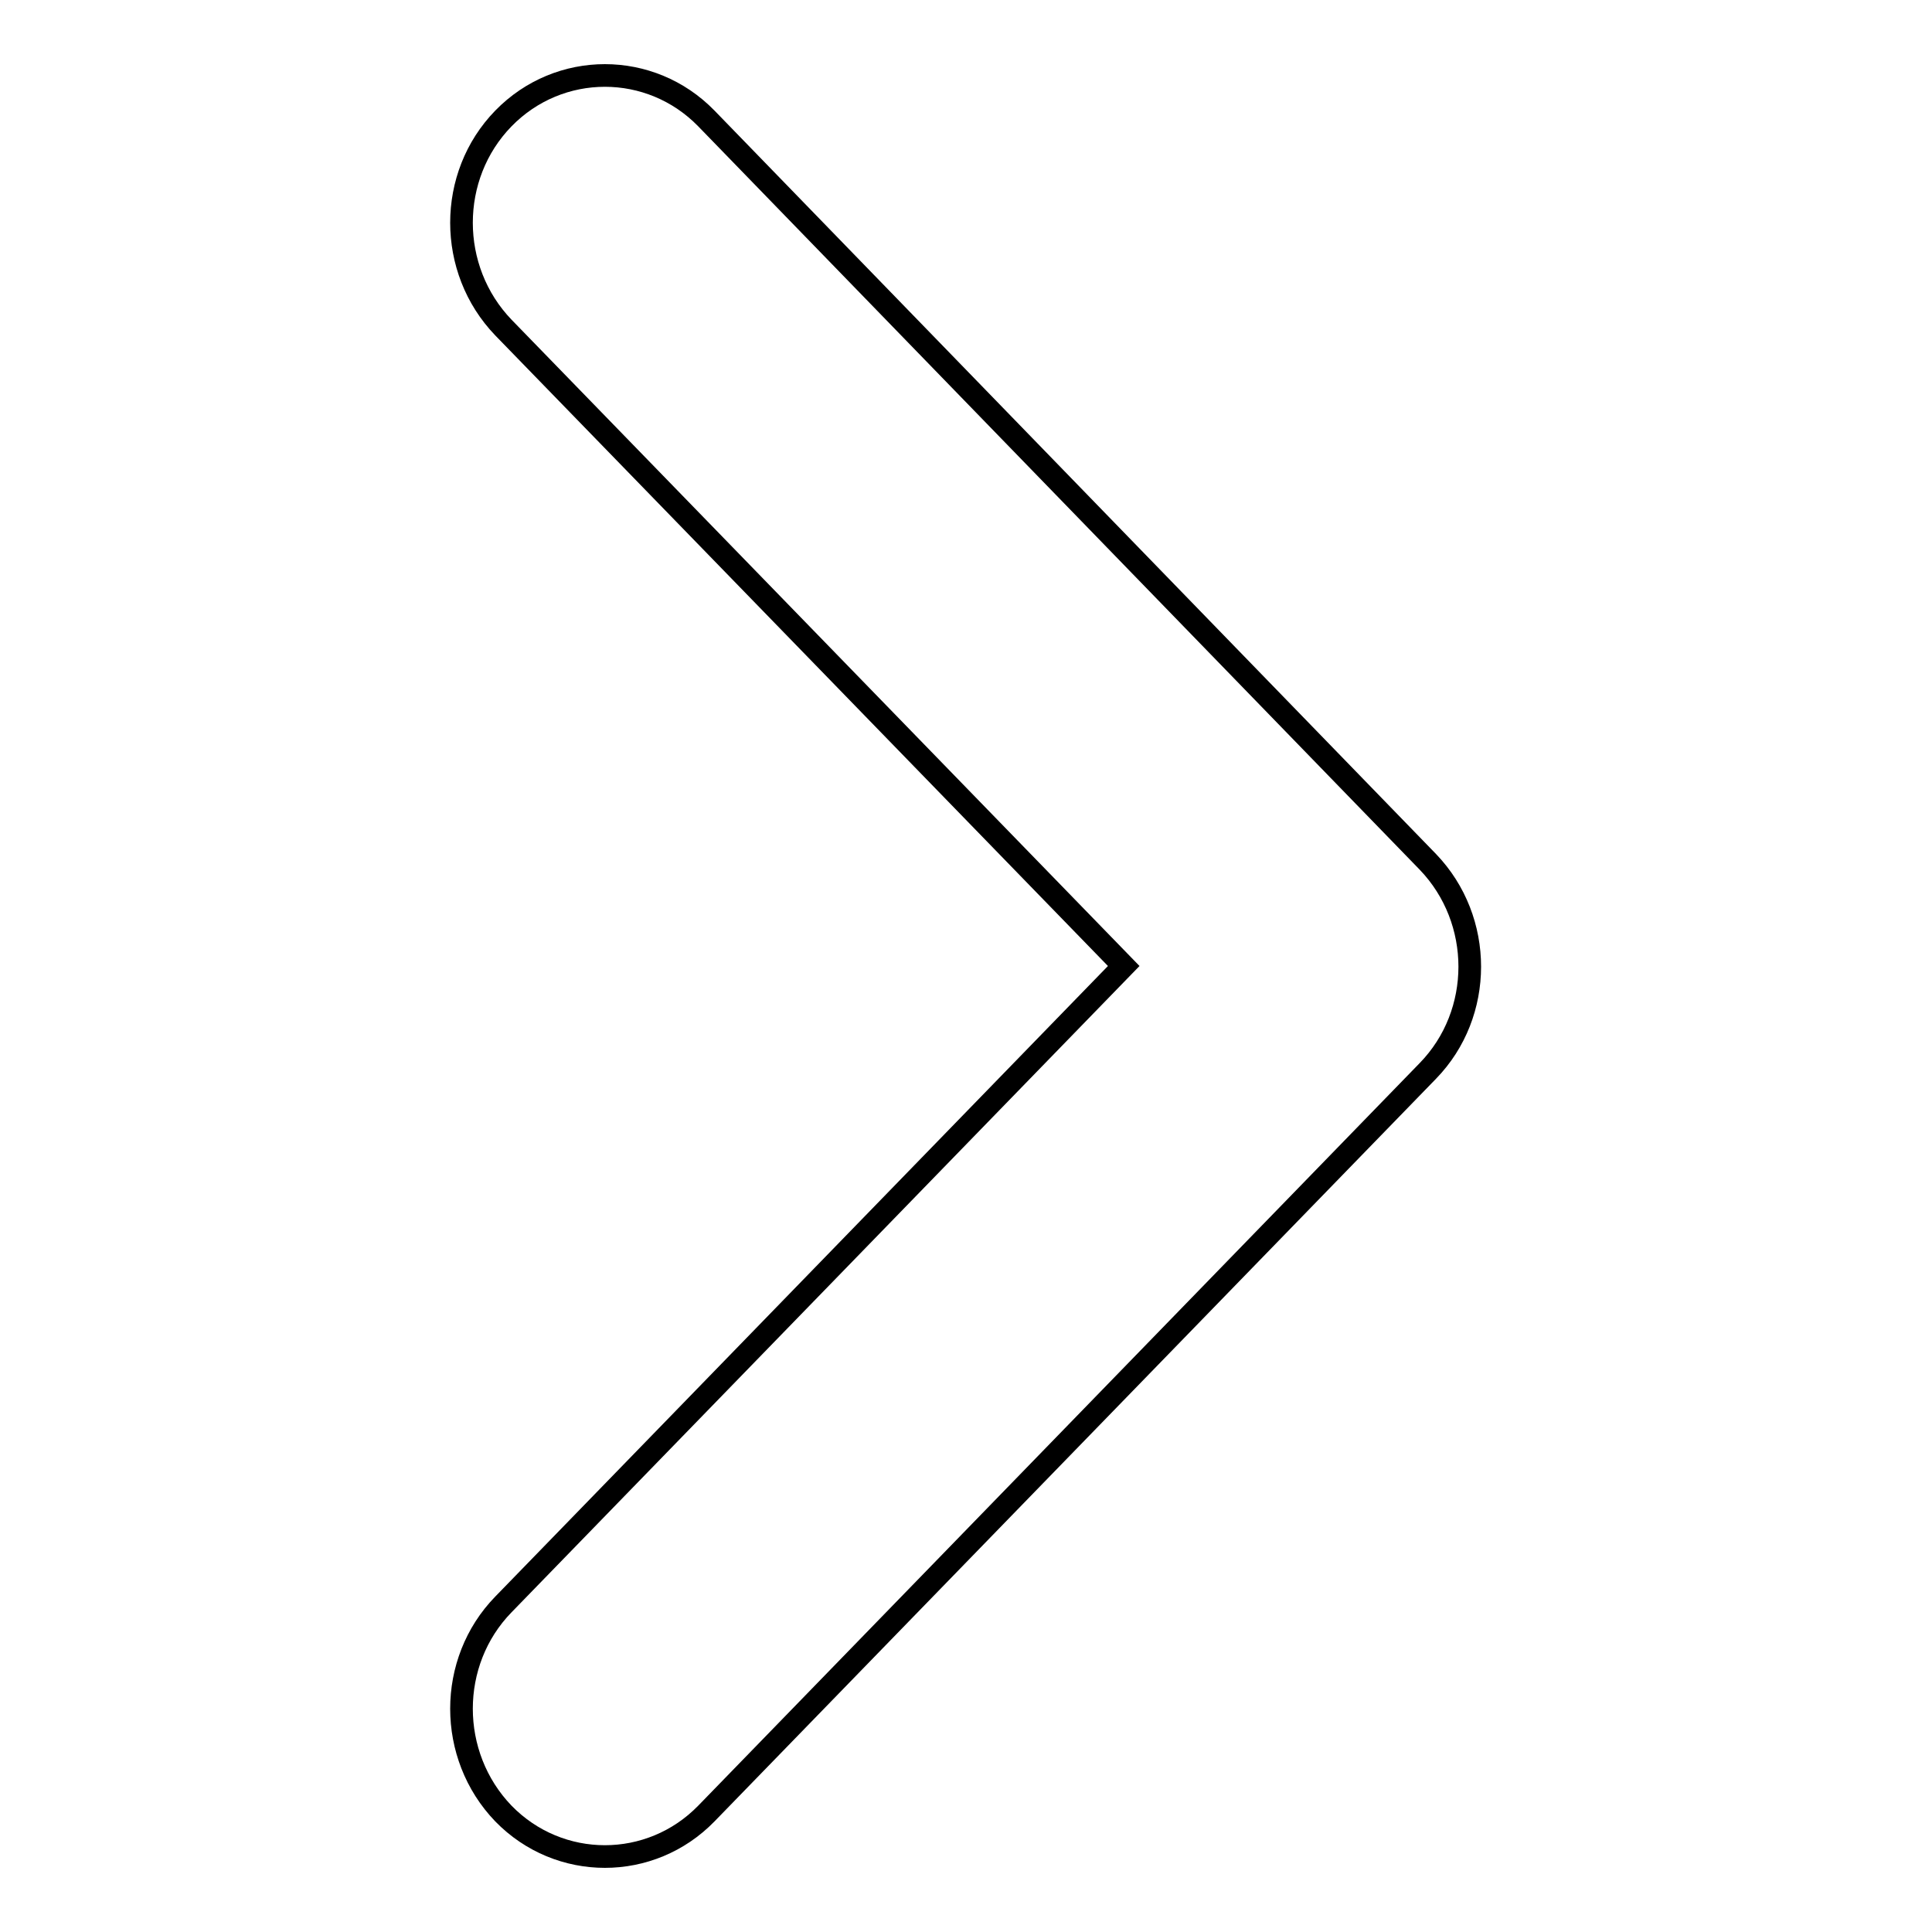
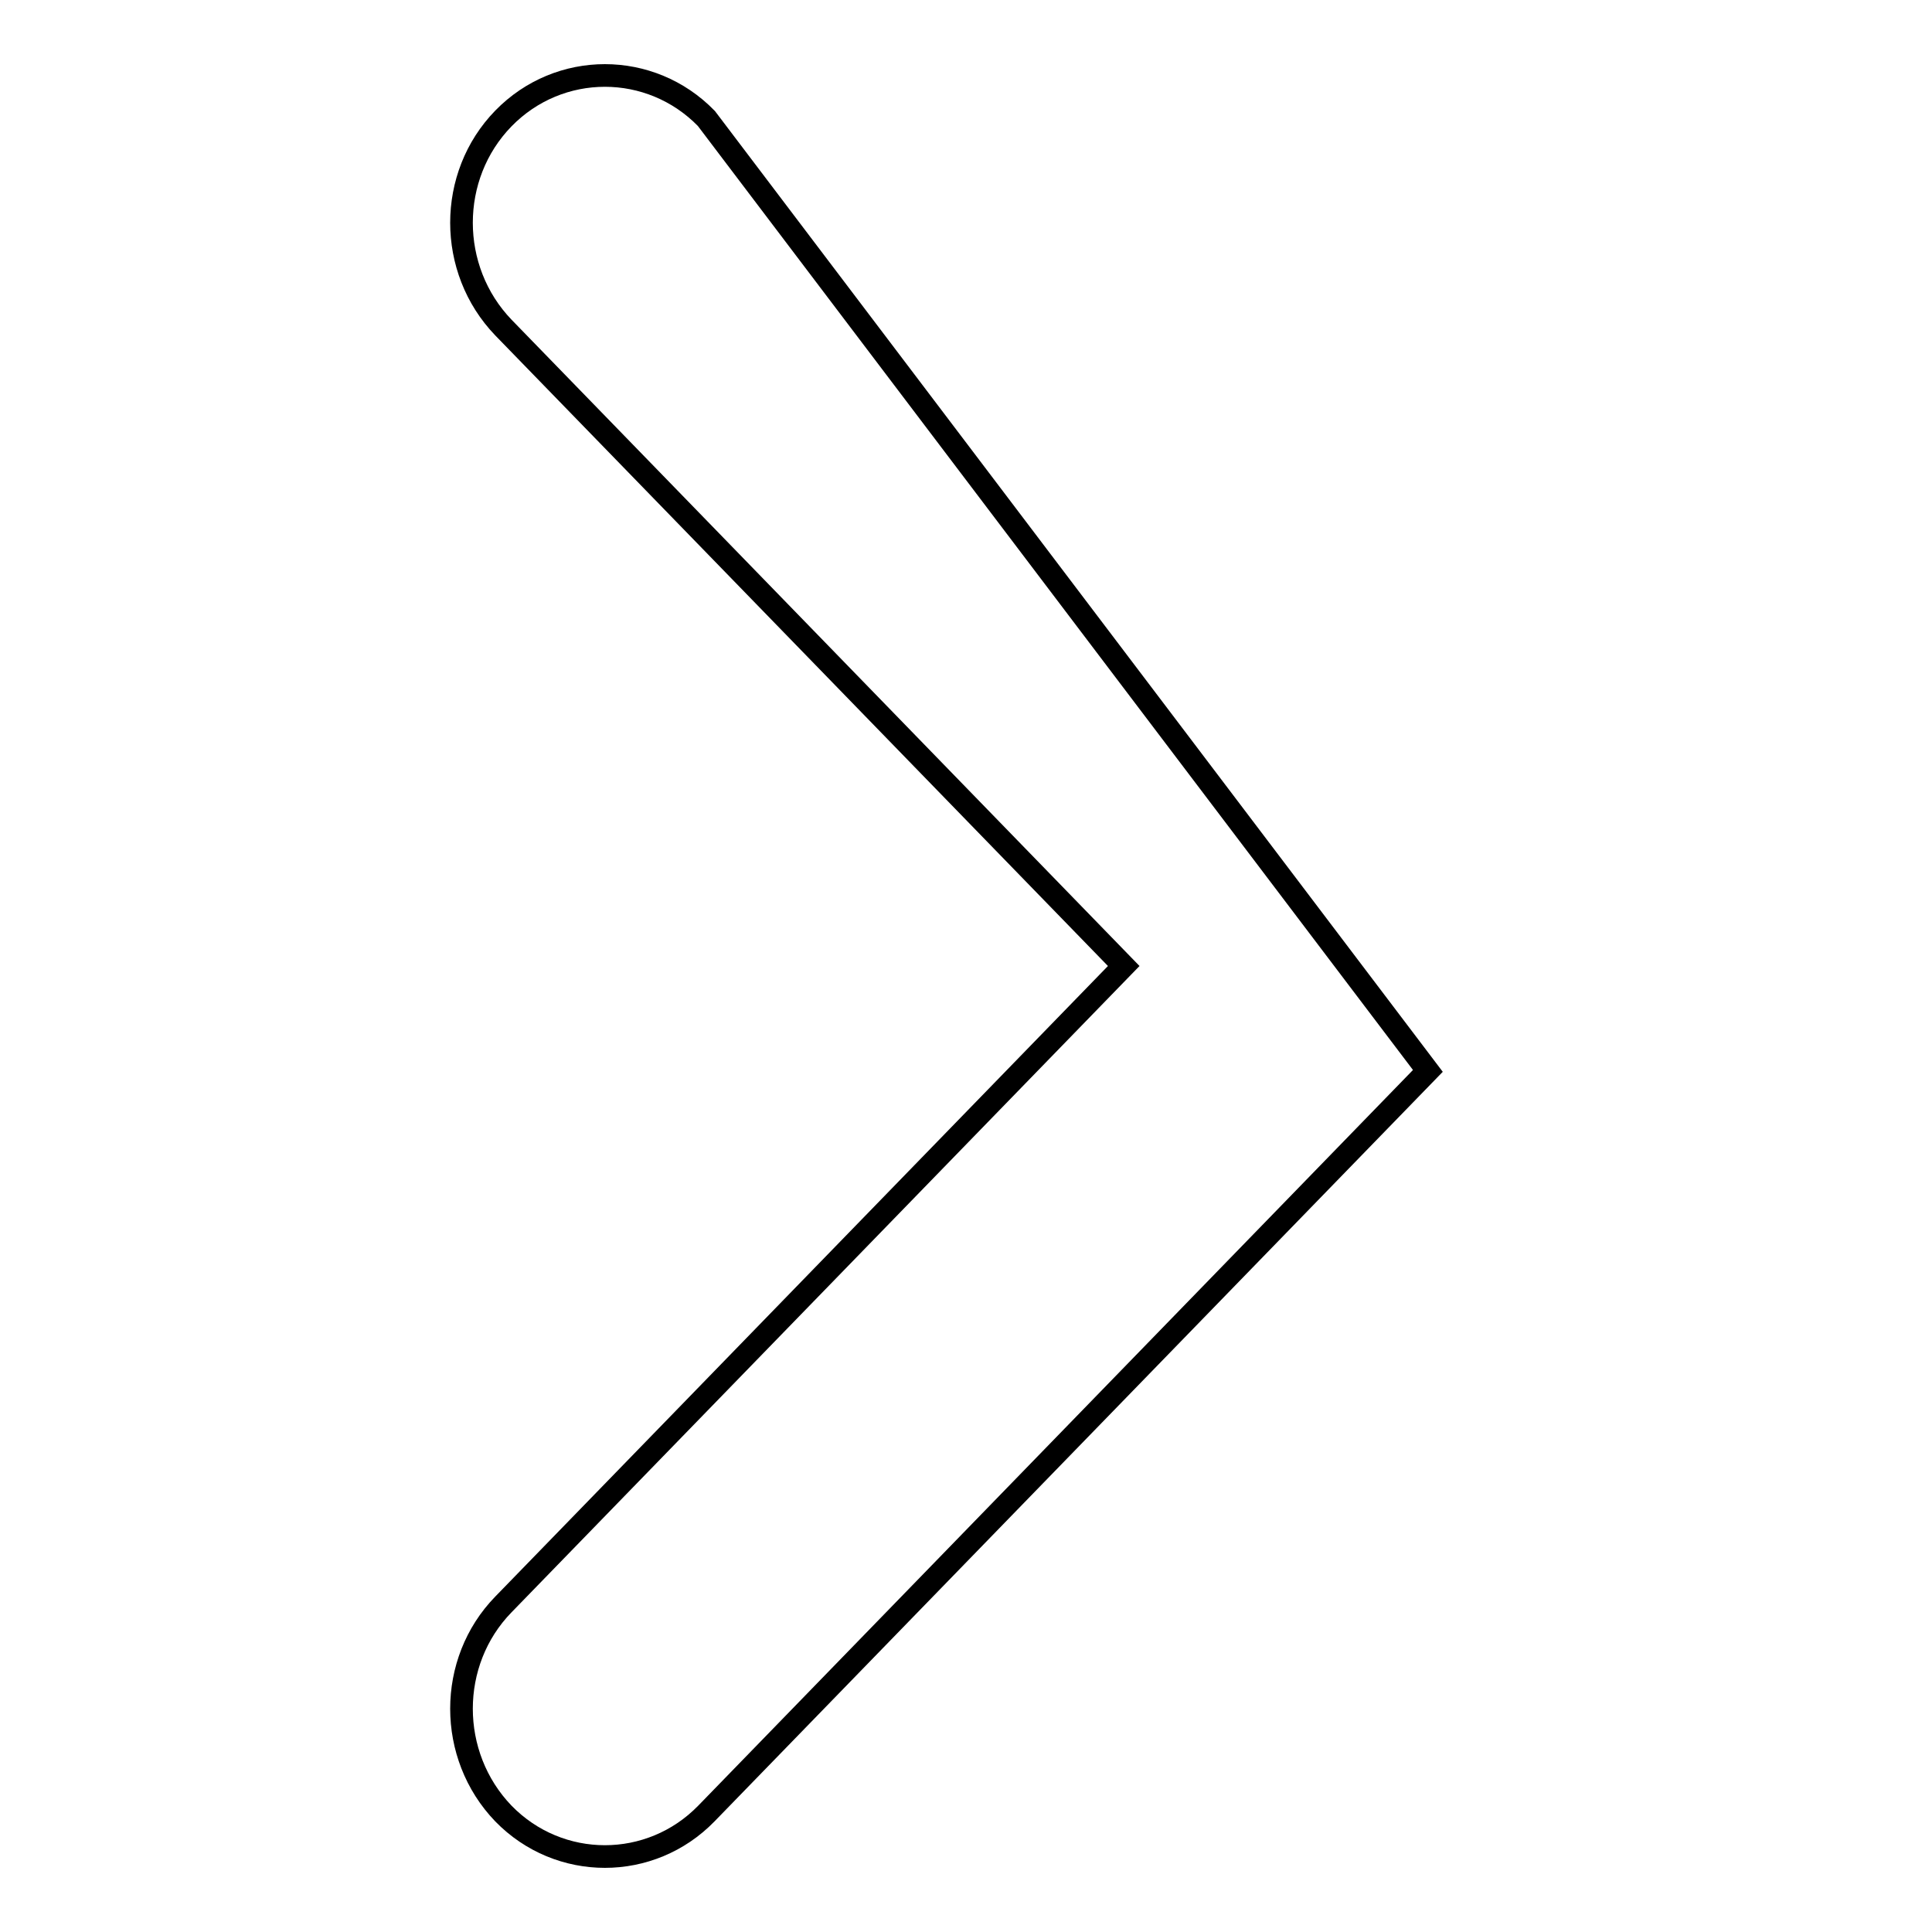
<svg xmlns="http://www.w3.org/2000/svg" version="1.1" x="0px" y="0px" viewBox="0 0 256 256" enable-background="new 0 0 256 256" xml:space="preserve">
  <g>
-     <path stroke-width="3" fill-opacity="0" stroke="#000000" d="M66.7,240.3c7.4,7.6,19.5,7.6,26.9,0l95.6-98.4c7.4-7.6,7.4-20,0-27.7L93.6,15.7c-7.4-7.6-19.5-7.6-26.9,0 c-7.4,7.6-7.4,20,0,27.7l82.2,84.6l-82.2,84.6C59.3,220.2,59.3,232.6,66.7,240.3L66.7,240.3L66.7,240.3z" />
+     <path stroke-width="3" fill-opacity="0" stroke="#000000" d="M66.7,240.3c7.4,7.6,19.5,7.6,26.9,0l95.6-98.4L93.6,15.7c-7.4-7.6-19.5-7.6-26.9,0 c-7.4,7.6-7.4,20,0,27.7l82.2,84.6l-82.2,84.6C59.3,220.2,59.3,232.6,66.7,240.3L66.7,240.3L66.7,240.3z" />
  </g>
</svg>